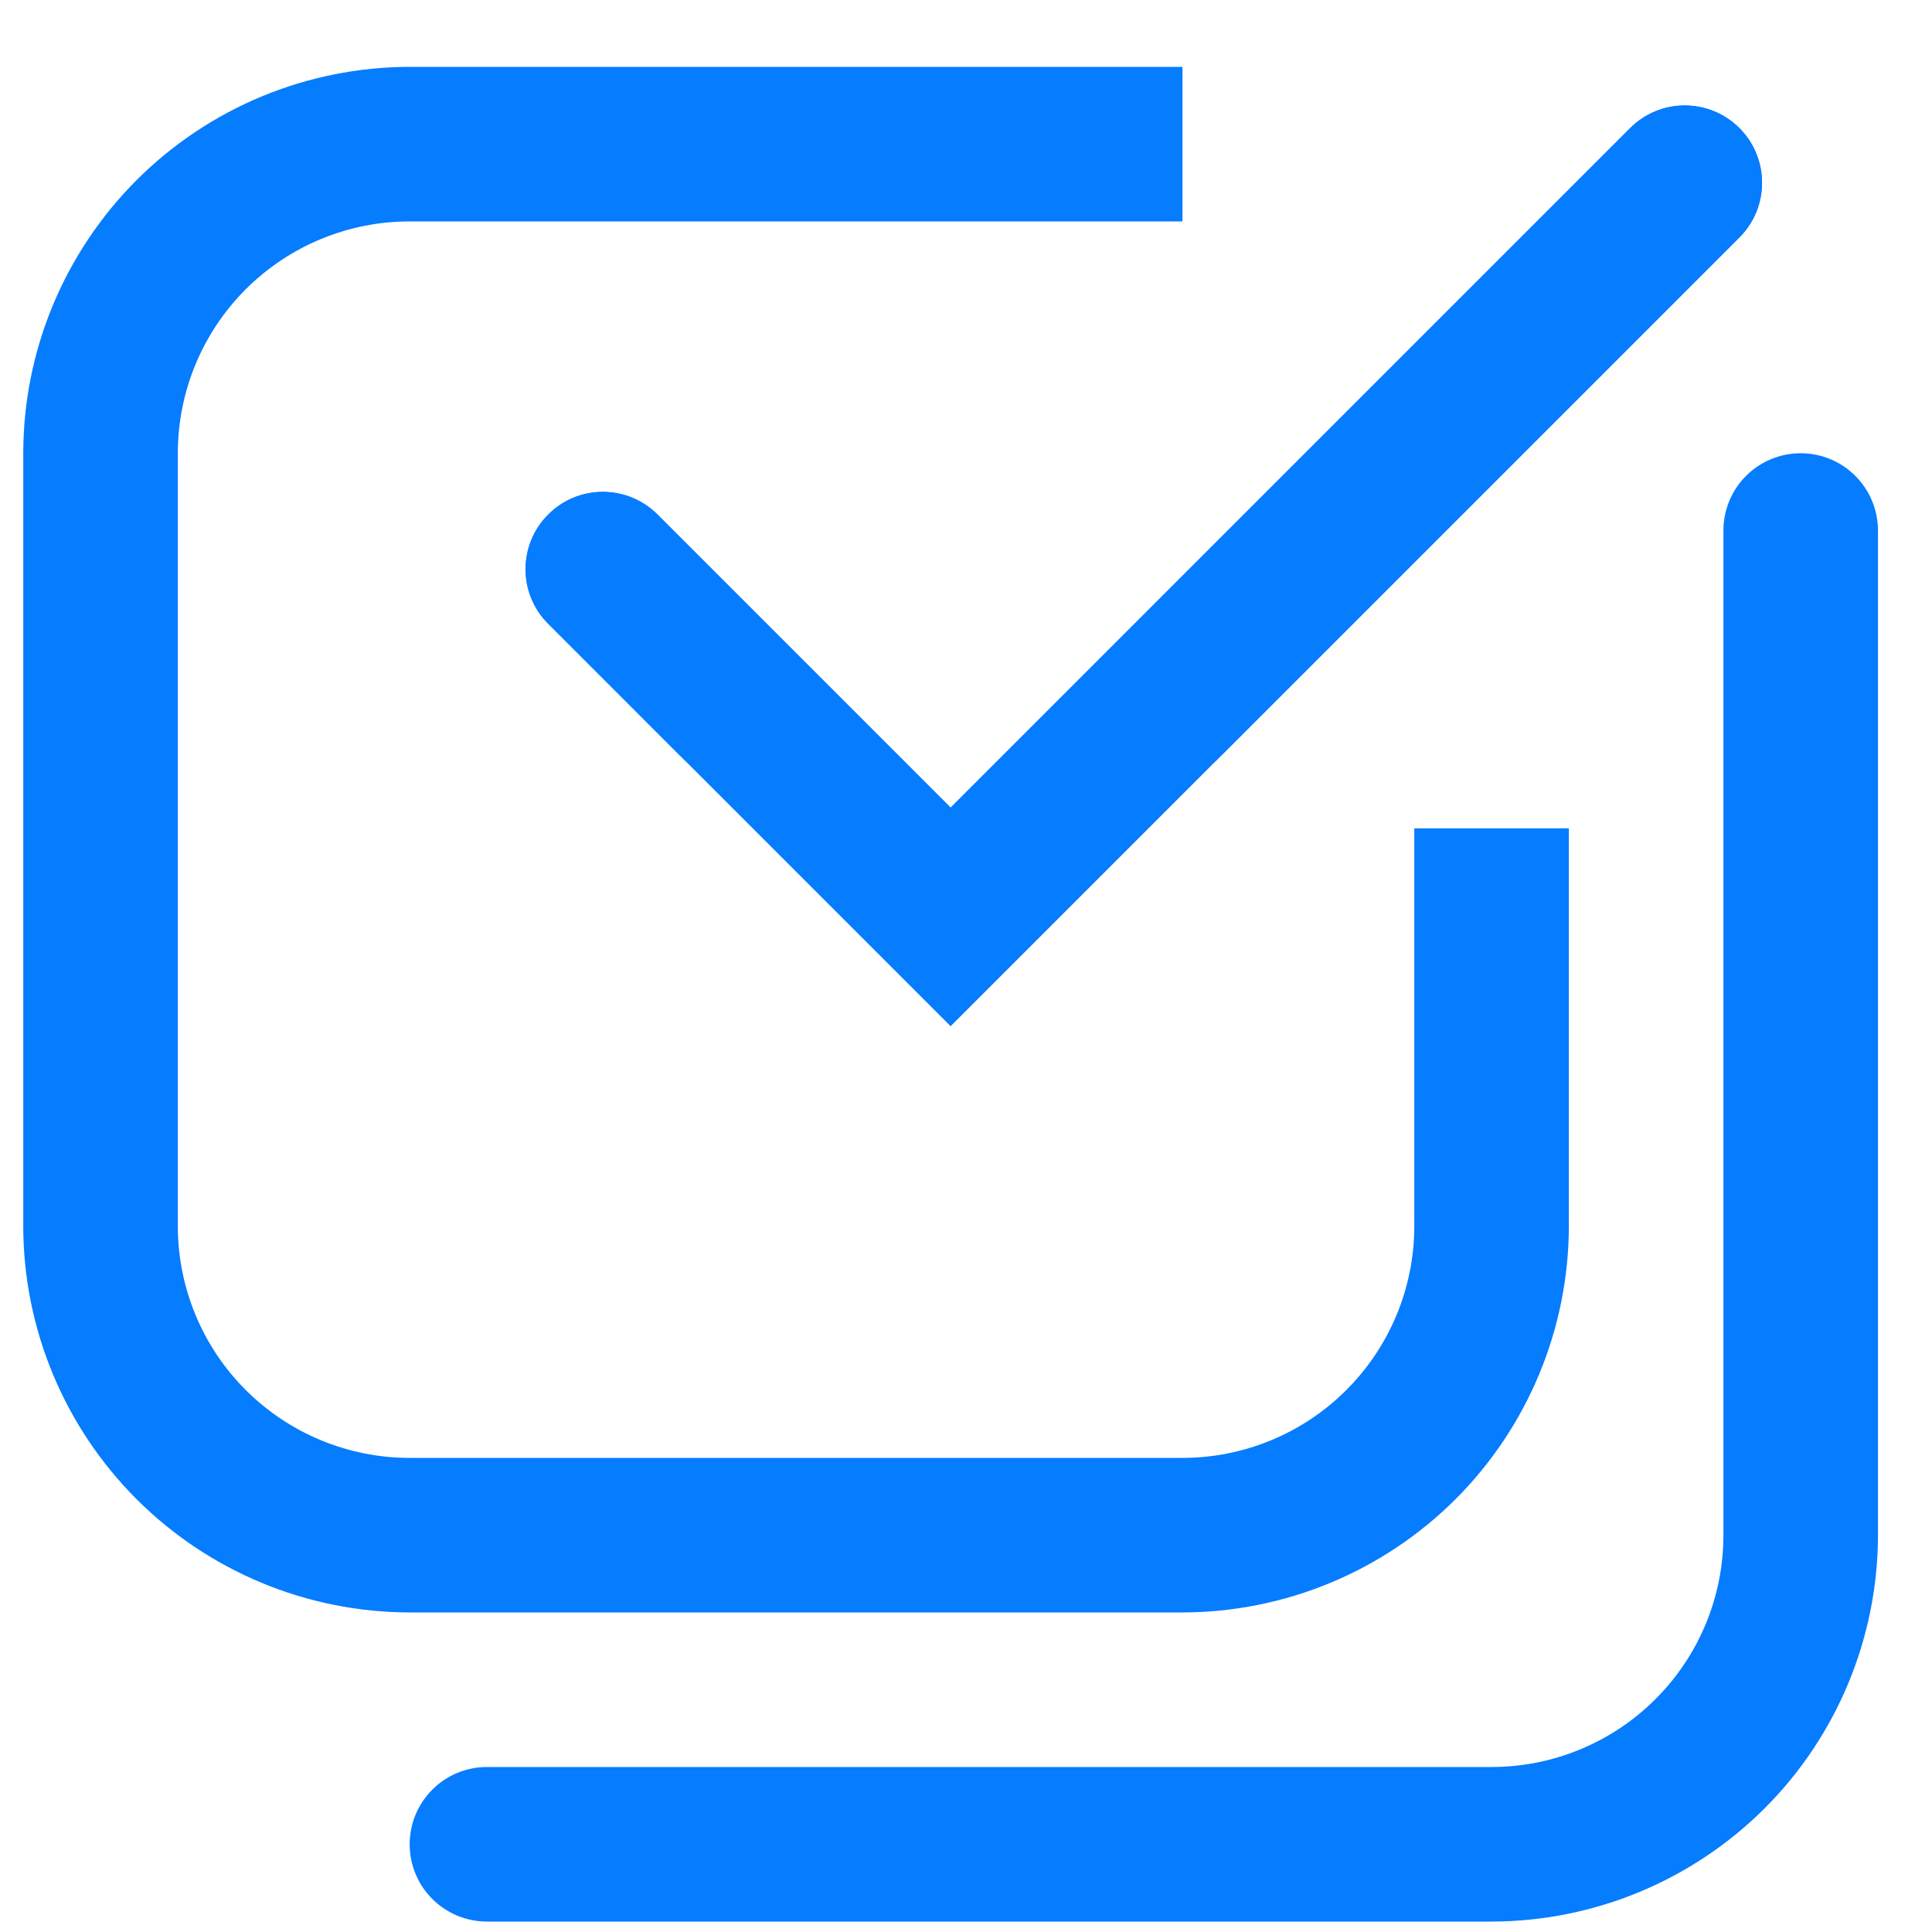
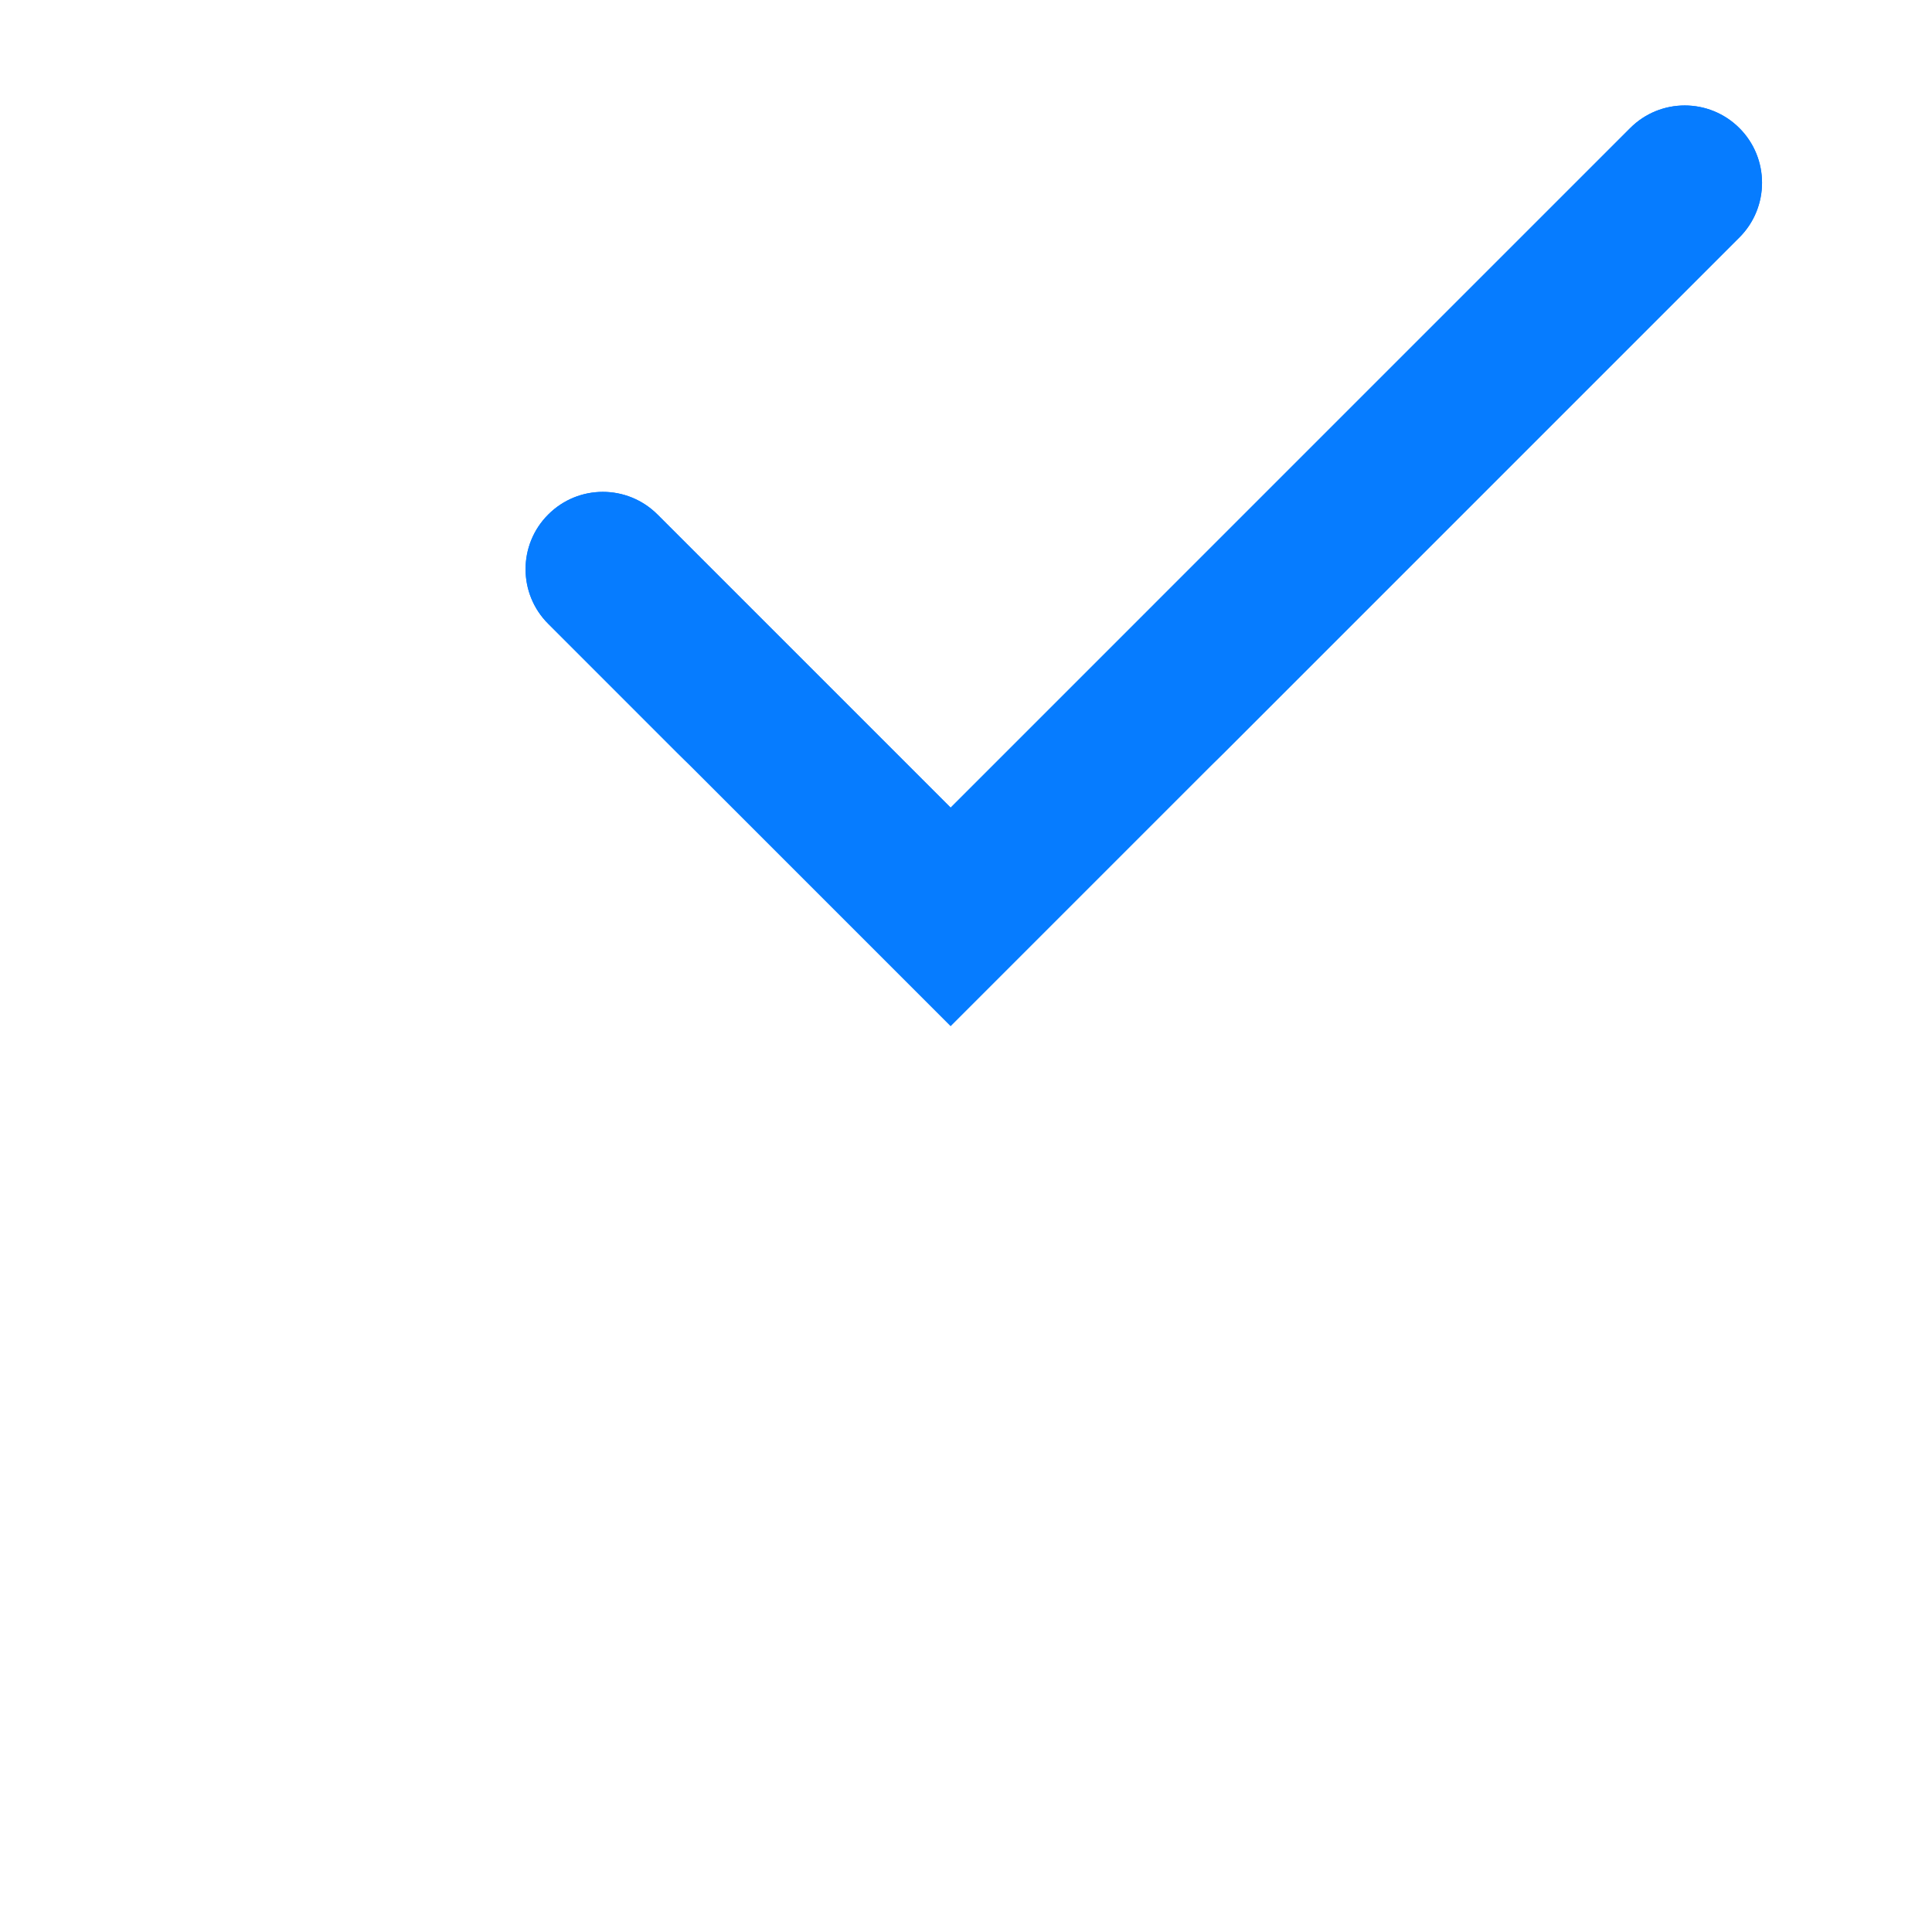
<svg xmlns="http://www.w3.org/2000/svg" width="25" height="25" viewBox="0 0 25 25" fill="none">
  <g clip-path="url(#clip0_2157_5641)">
-     <path fill-rule="evenodd" clip-rule="evenodd" d="M5.301 20.865H15.301C16.626 20.863 17.897 20.336 18.835 19.399C19.772 18.462 20.299 17.191 20.301 15.865V10.719H18.301V15.865C18.301 16.661 17.985 17.424 17.422 17.986C16.86 18.549 16.096 18.865 15.301 18.865H5.301C4.505 18.865 3.742 18.549 3.179 17.986C2.617 17.424 2.301 16.661 2.301 15.865V5.865C2.301 5.069 2.617 4.306 3.179 3.744C3.742 3.181 4.505 2.865 5.301 2.865H15.301V0.865L5.301 0.865C3.975 0.867 2.704 1.394 1.767 2.331C0.83 3.269 0.302 4.539 0.301 5.865L0.301 15.865C0.302 17.191 0.83 18.462 1.767 19.399C2.704 20.336 3.975 20.863 5.301 20.865ZM24.301 6.865V19.865C24.299 21.191 23.772 22.462 22.835 23.399C21.897 24.336 20.626 24.863 19.301 24.865H6.301C6.036 24.865 5.781 24.76 5.594 24.572C5.406 24.385 5.301 24.13 5.301 23.865C5.301 23.6 5.406 23.346 5.594 23.158C5.781 22.97 6.036 22.865 6.301 22.865H19.301C20.096 22.865 20.86 22.549 21.422 21.986C21.985 21.424 22.301 20.661 22.301 19.865V6.865C22.301 6.6 22.406 6.345 22.594 6.158C22.781 5.97 23.036 5.865 23.301 5.865C23.566 5.865 23.82 5.97 24.008 6.158C24.195 6.345 24.301 6.6 24.301 6.865Z" fill="#067CFF" />
-   </g>
+     </g>
  <path fill-rule="evenodd" clip-rule="evenodd" d="M22.508 1.658C22.898 2.048 22.898 2.682 22.508 3.072L12.301 13.279L7.094 8.072C6.703 7.682 6.703 7.048 7.094 6.658C7.484 6.267 8.117 6.267 8.508 6.658L12.301 10.451L21.094 1.658C21.484 1.267 22.117 1.267 22.508 1.658Z" fill="#067CFF" />
  <path fill-rule="evenodd" clip-rule="evenodd" d="M8.765 9.744C10.718 11.696 13.884 11.696 15.836 9.744L22.508 3.072C22.898 2.682 22.898 2.048 22.508 1.658C22.117 1.267 21.484 1.267 21.094 1.658L12.301 10.451L8.508 6.658C8.117 6.267 7.484 6.267 7.094 6.658C6.703 7.048 6.703 7.682 7.094 8.072L8.765 9.744Z" fill="#067CFF" />
  <defs>
    <clipPath id="clip0_2157_5641">
      <rect width="24" height="24" fill="white" transform="translate(0.301 0.865)" />
    </clipPath>
  </defs>
</svg>